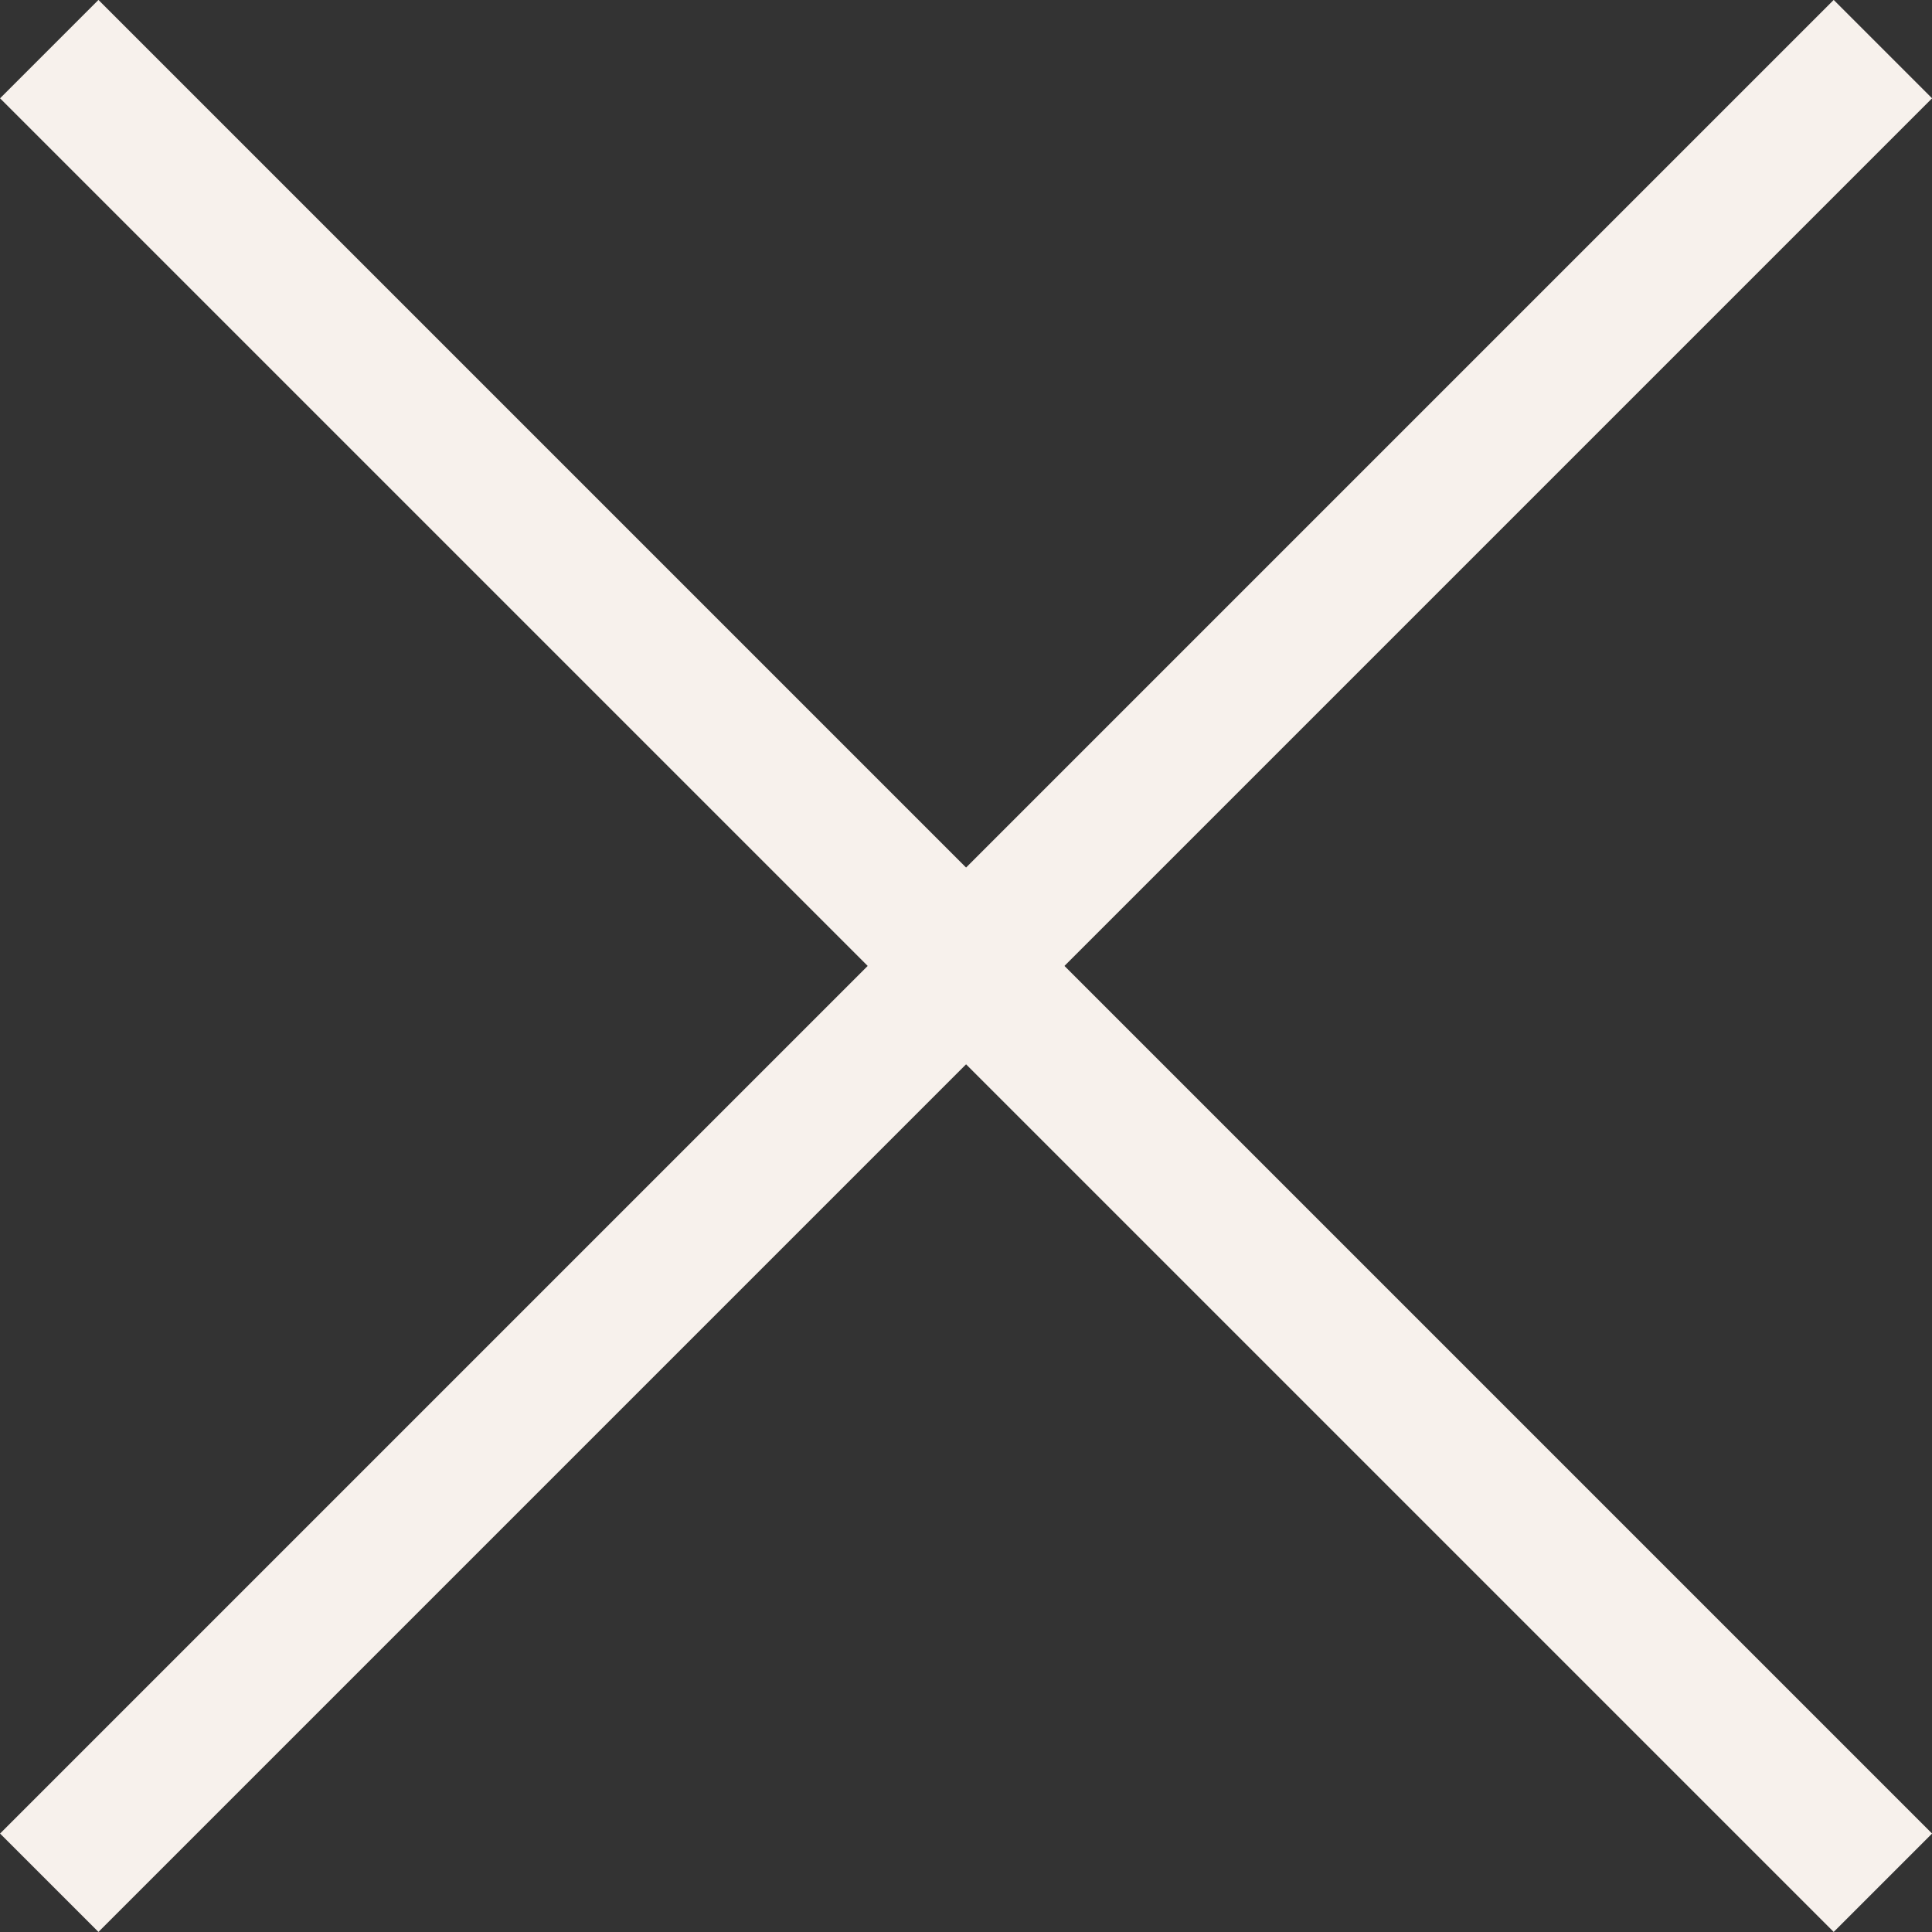
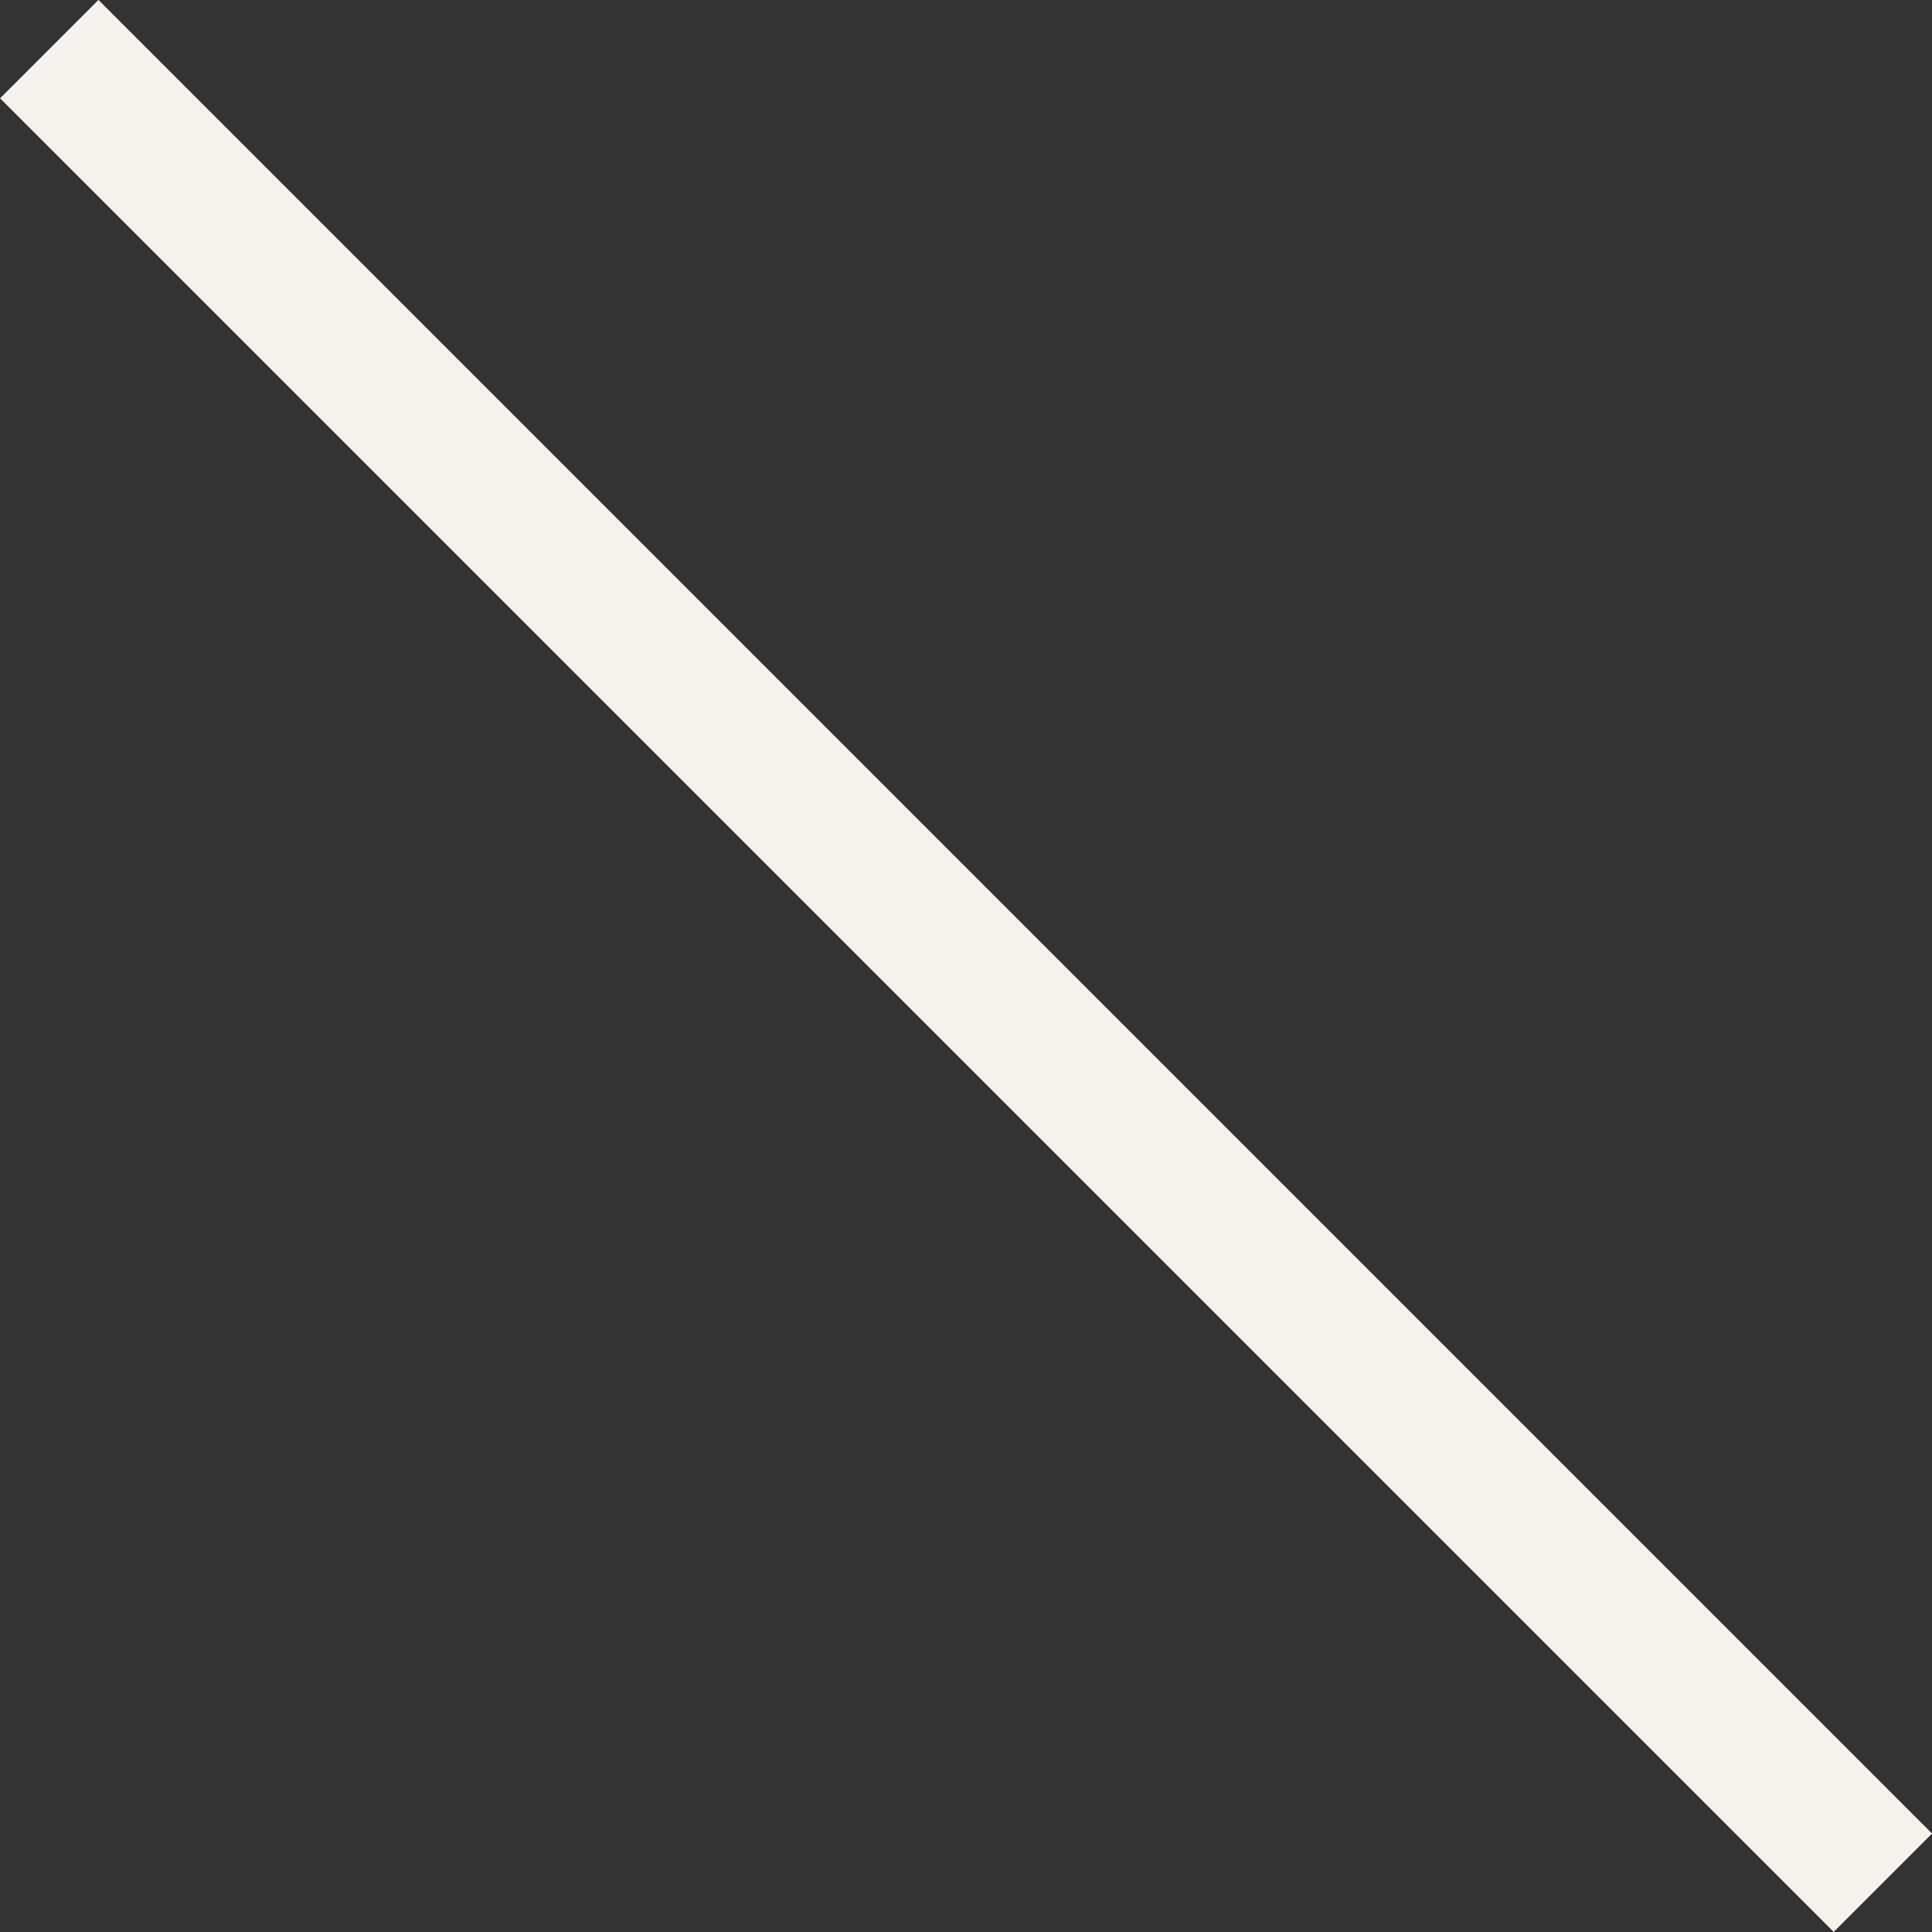
<svg xmlns="http://www.w3.org/2000/svg" width="13.886" height="13.886" viewBox="0 0 13.886 13.886">
  <rect x="0" y="0" width="13.886" height="13.886" fill="#333333" stroke="none" />
  <g id="Сгруппировать_104" data-name="Сгруппировать 104" transform="translate(-852.326 -257.781)">
    <line id="Линия_5" data-name="Линия 5" x2="13.179" y2="13.179" transform="translate(852.68 258.134)" fill="none" stroke="#f7f1ec" stroke-width="1" />
-     <path id="Контур_258" data-name="Контур 258" d="M13.179,0,0,13.179" transform="translate(852.68 258.134)" fill="none" stroke="#f7f1ec" stroke-width="1" />
  </g>
</svg>